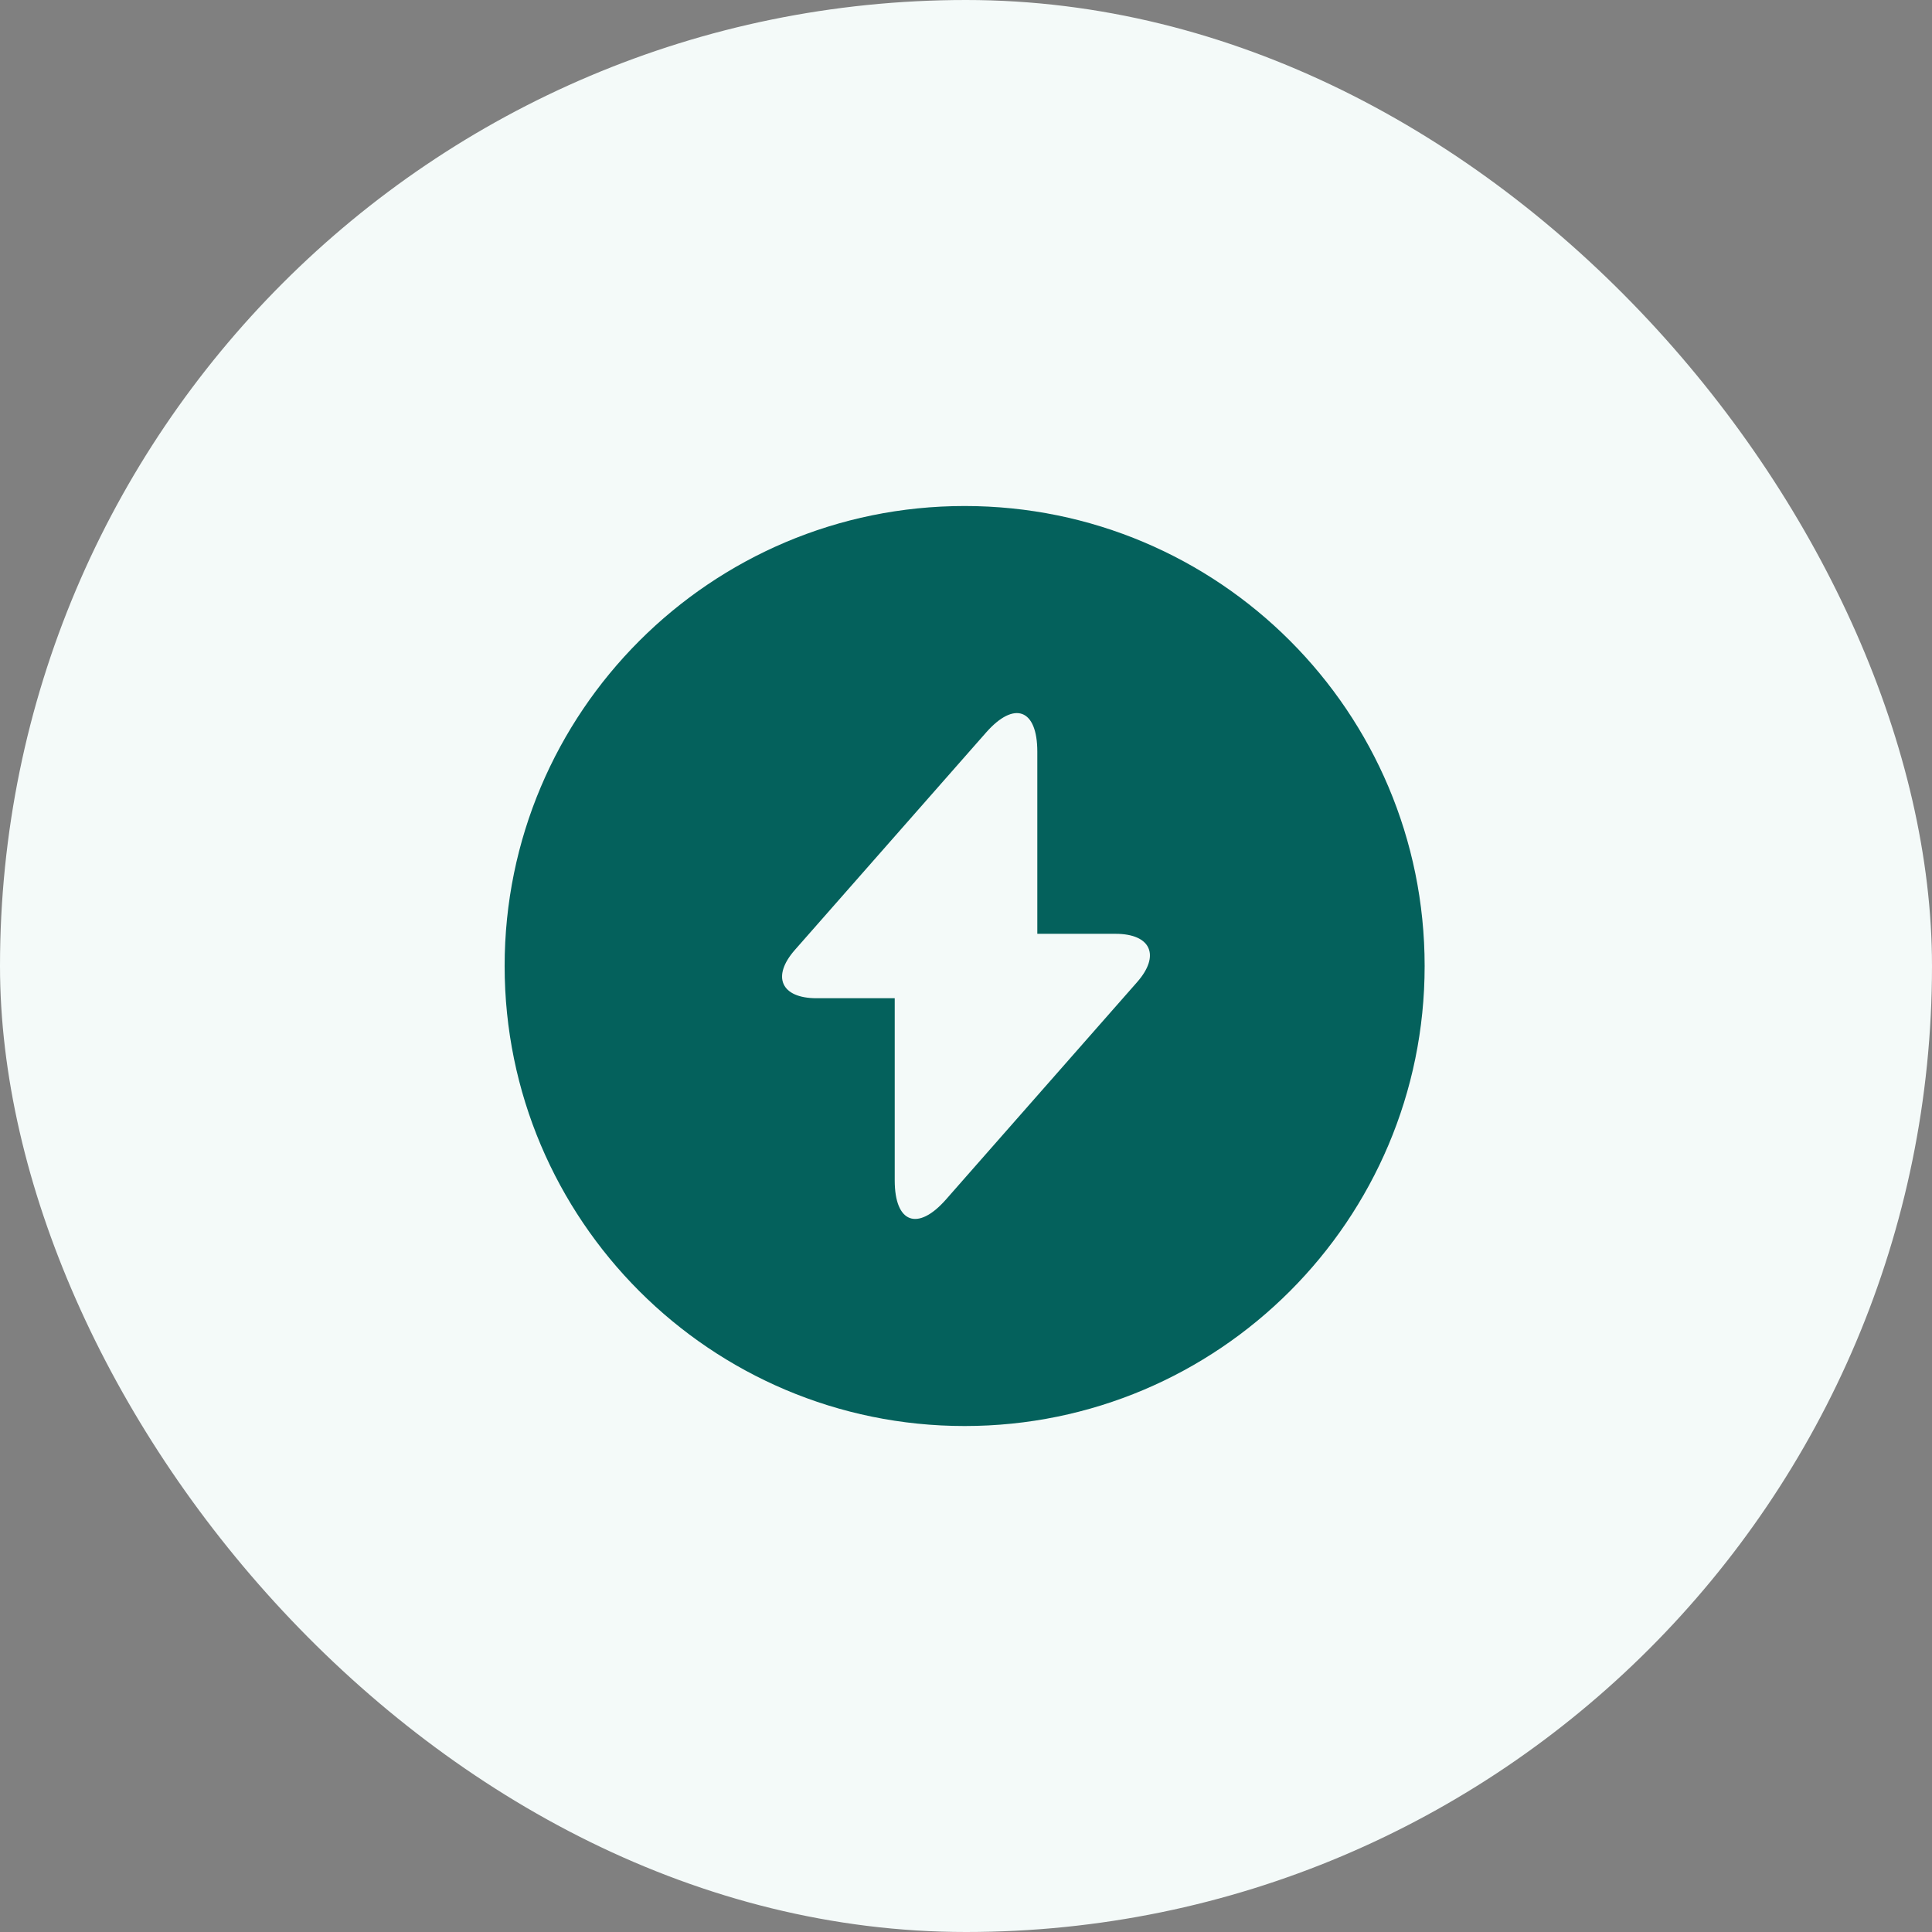
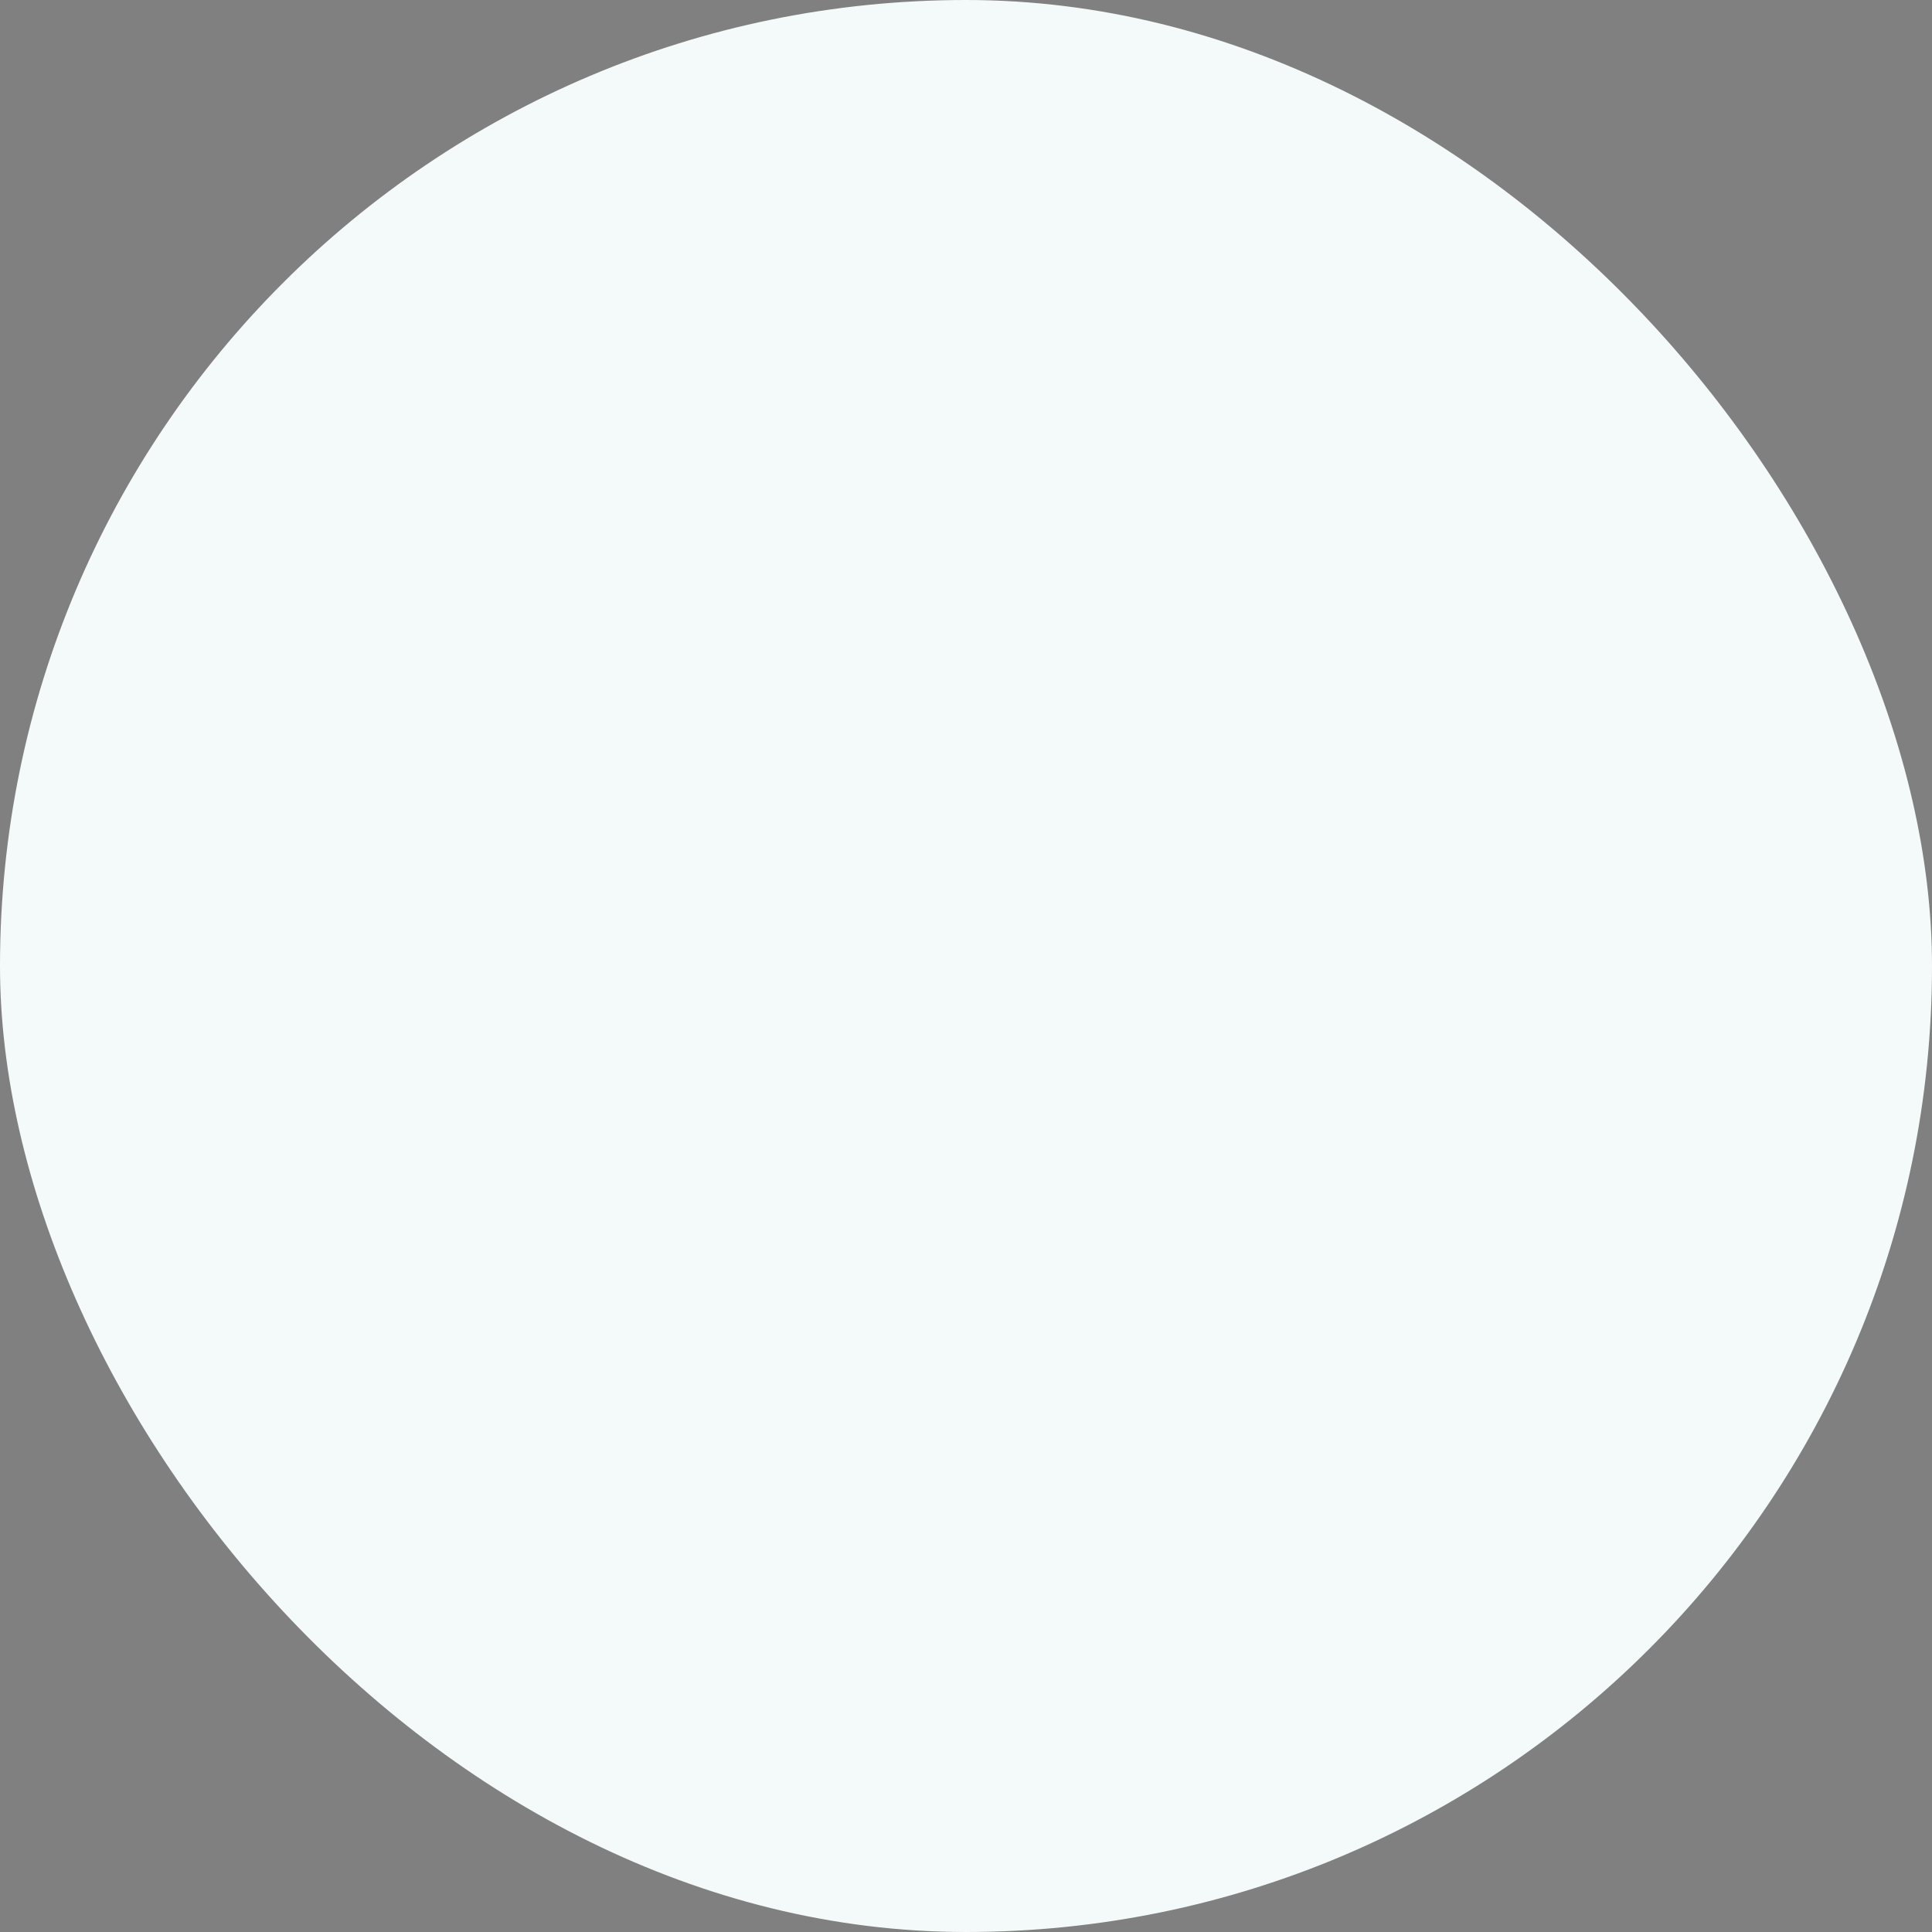
<svg xmlns="http://www.w3.org/2000/svg" fill="none" height="56" viewBox="0 0 56 56" width="56">
  <rect x="0" y="0" width="56" height="56" fill="#808080" stroke="none" />
  <rect fill="#F4FAF9" height="56" rx="28" width="56" />
-   <path d="M27.96 14.667C20.6 14.667 14.627 20.64 14.627 28C14.627 35.36 20.6 41.334 27.96 41.334C35.32 41.334 41.294 35.36 41.294 28C41.294 20.64 35.334 14.667 27.96 14.667ZM32.96 28.467L28 34.107L27.414 34.774C26.6 35.694 25.934 35.454 25.934 34.214V28.934H23.667C22.64 28.934 22.36 28.307 23.04 27.534L28 21.894L28.587 21.227C29.4 20.307 30.067 20.547 30.067 21.787V27.067H32.334C33.36 27.067 33.64 27.694 32.96 28.467Z" fill="#04615C" />
</svg>